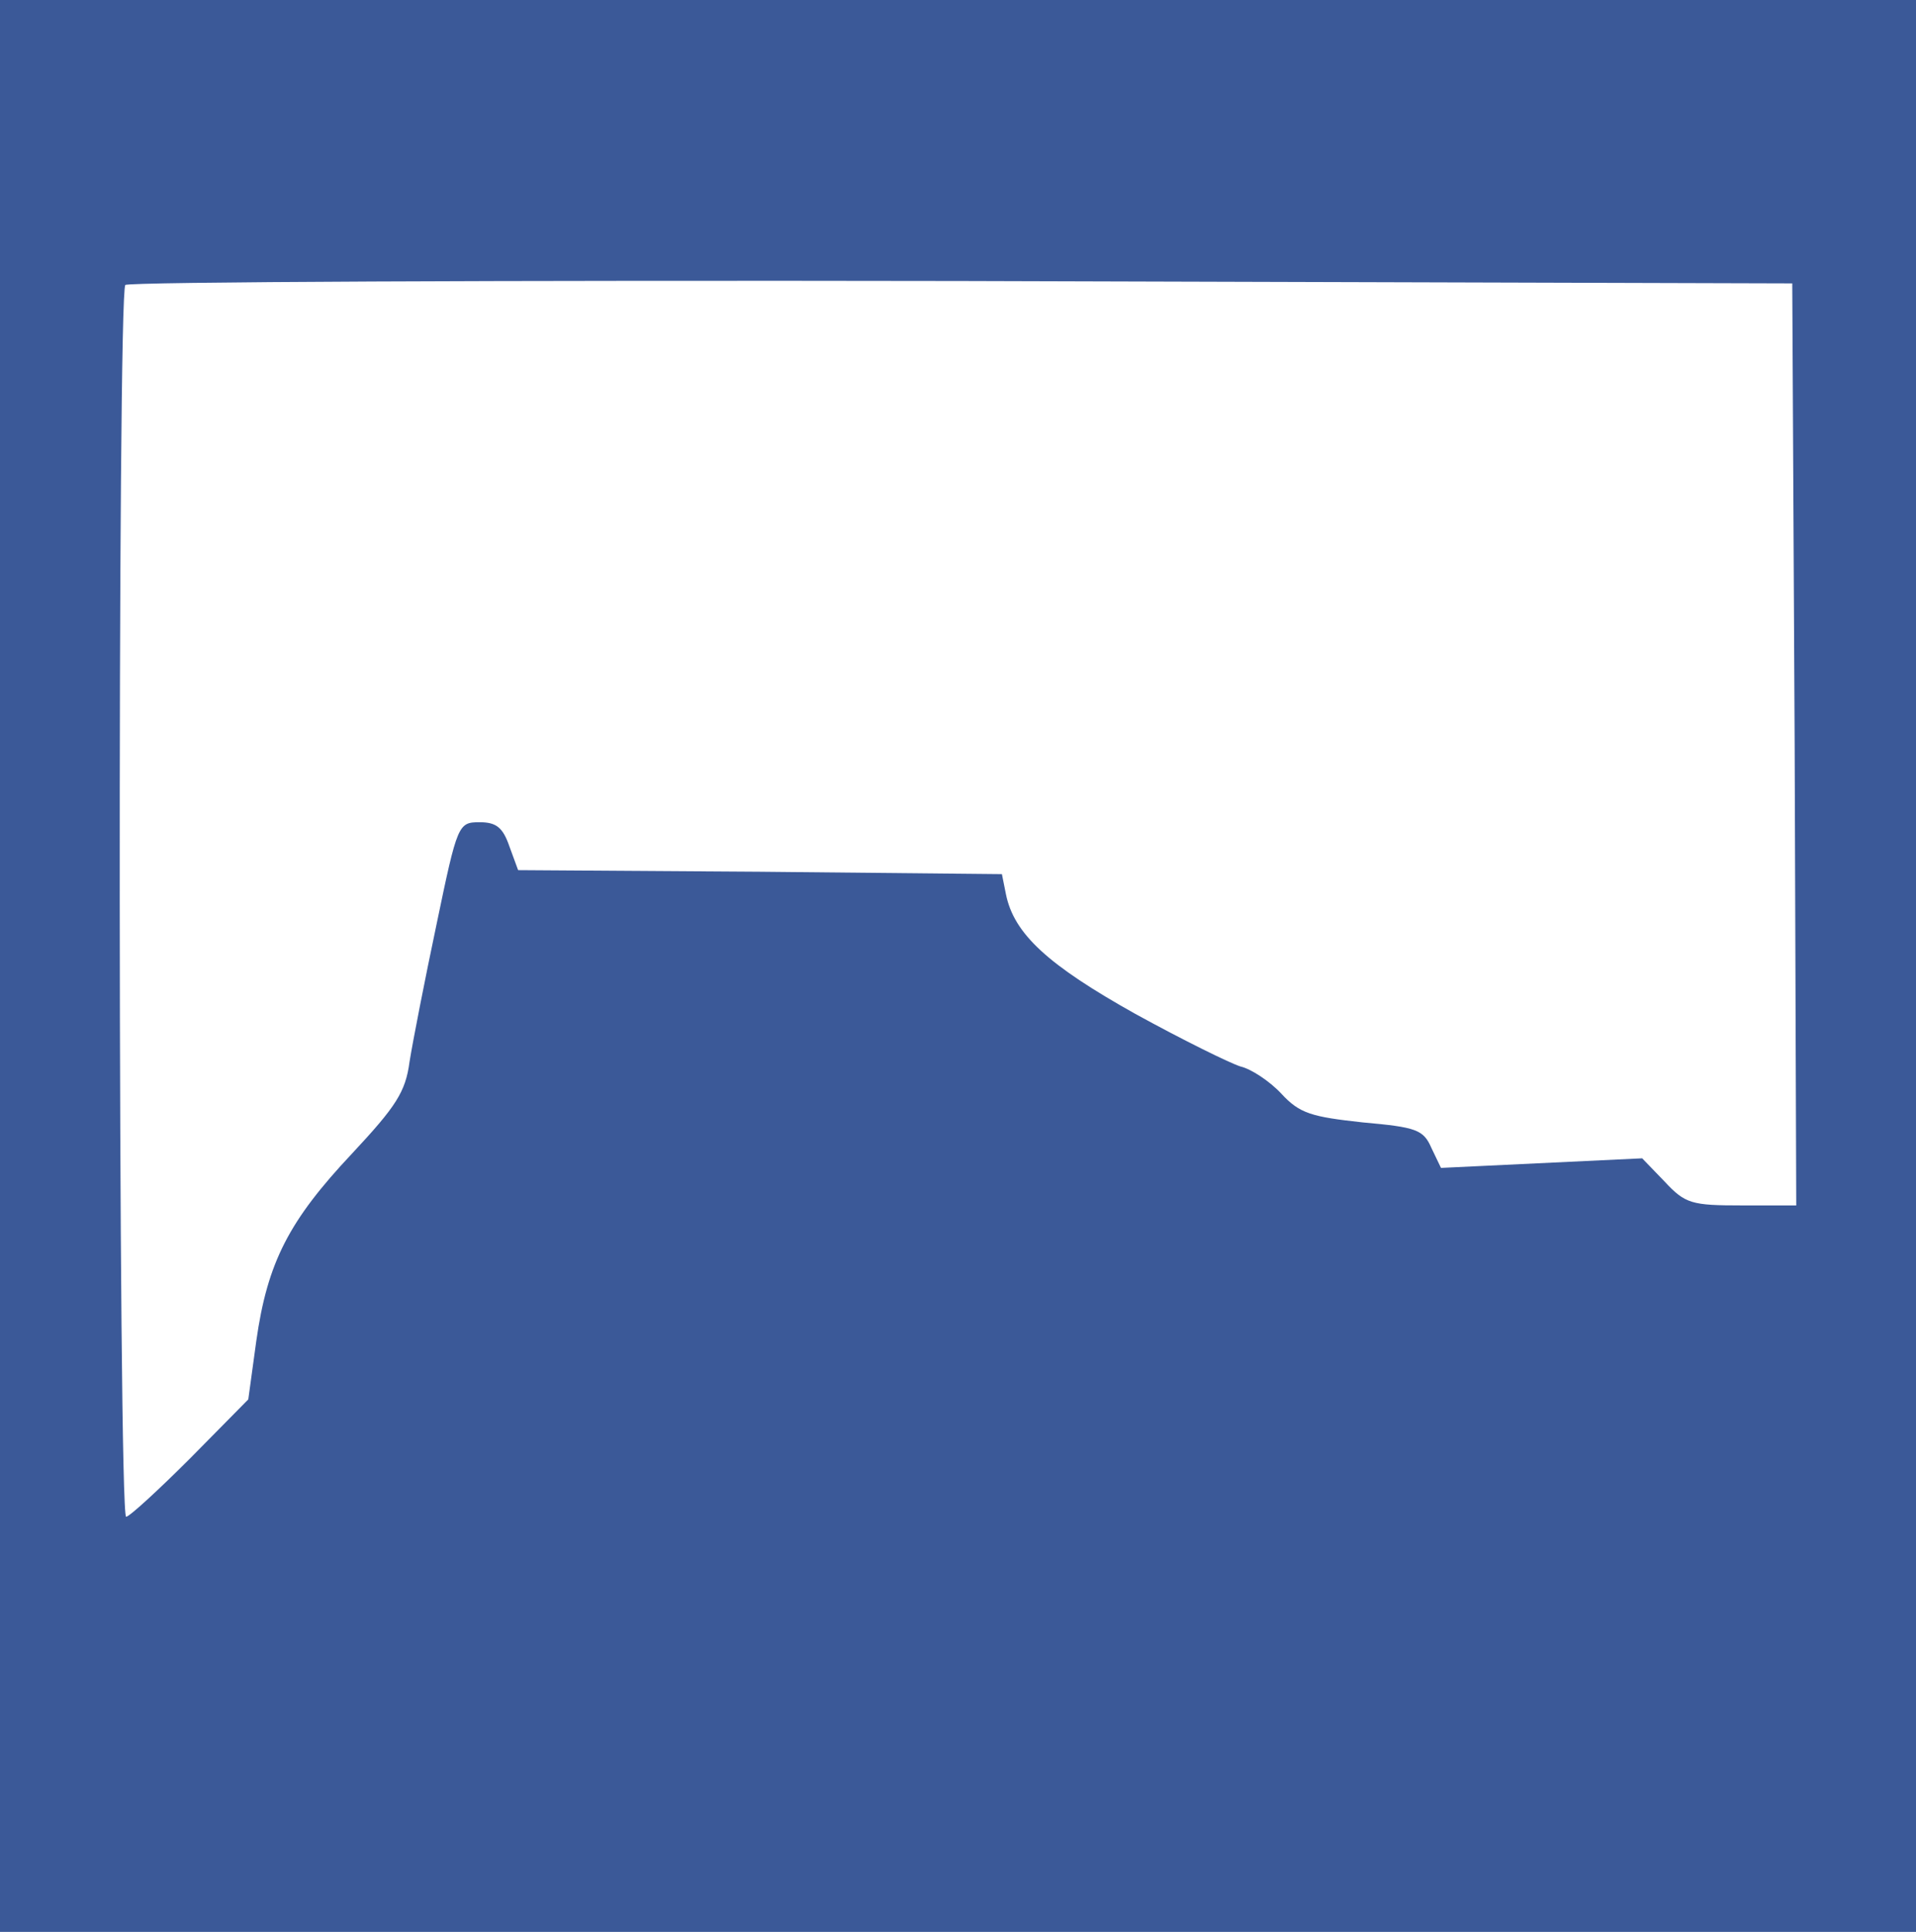
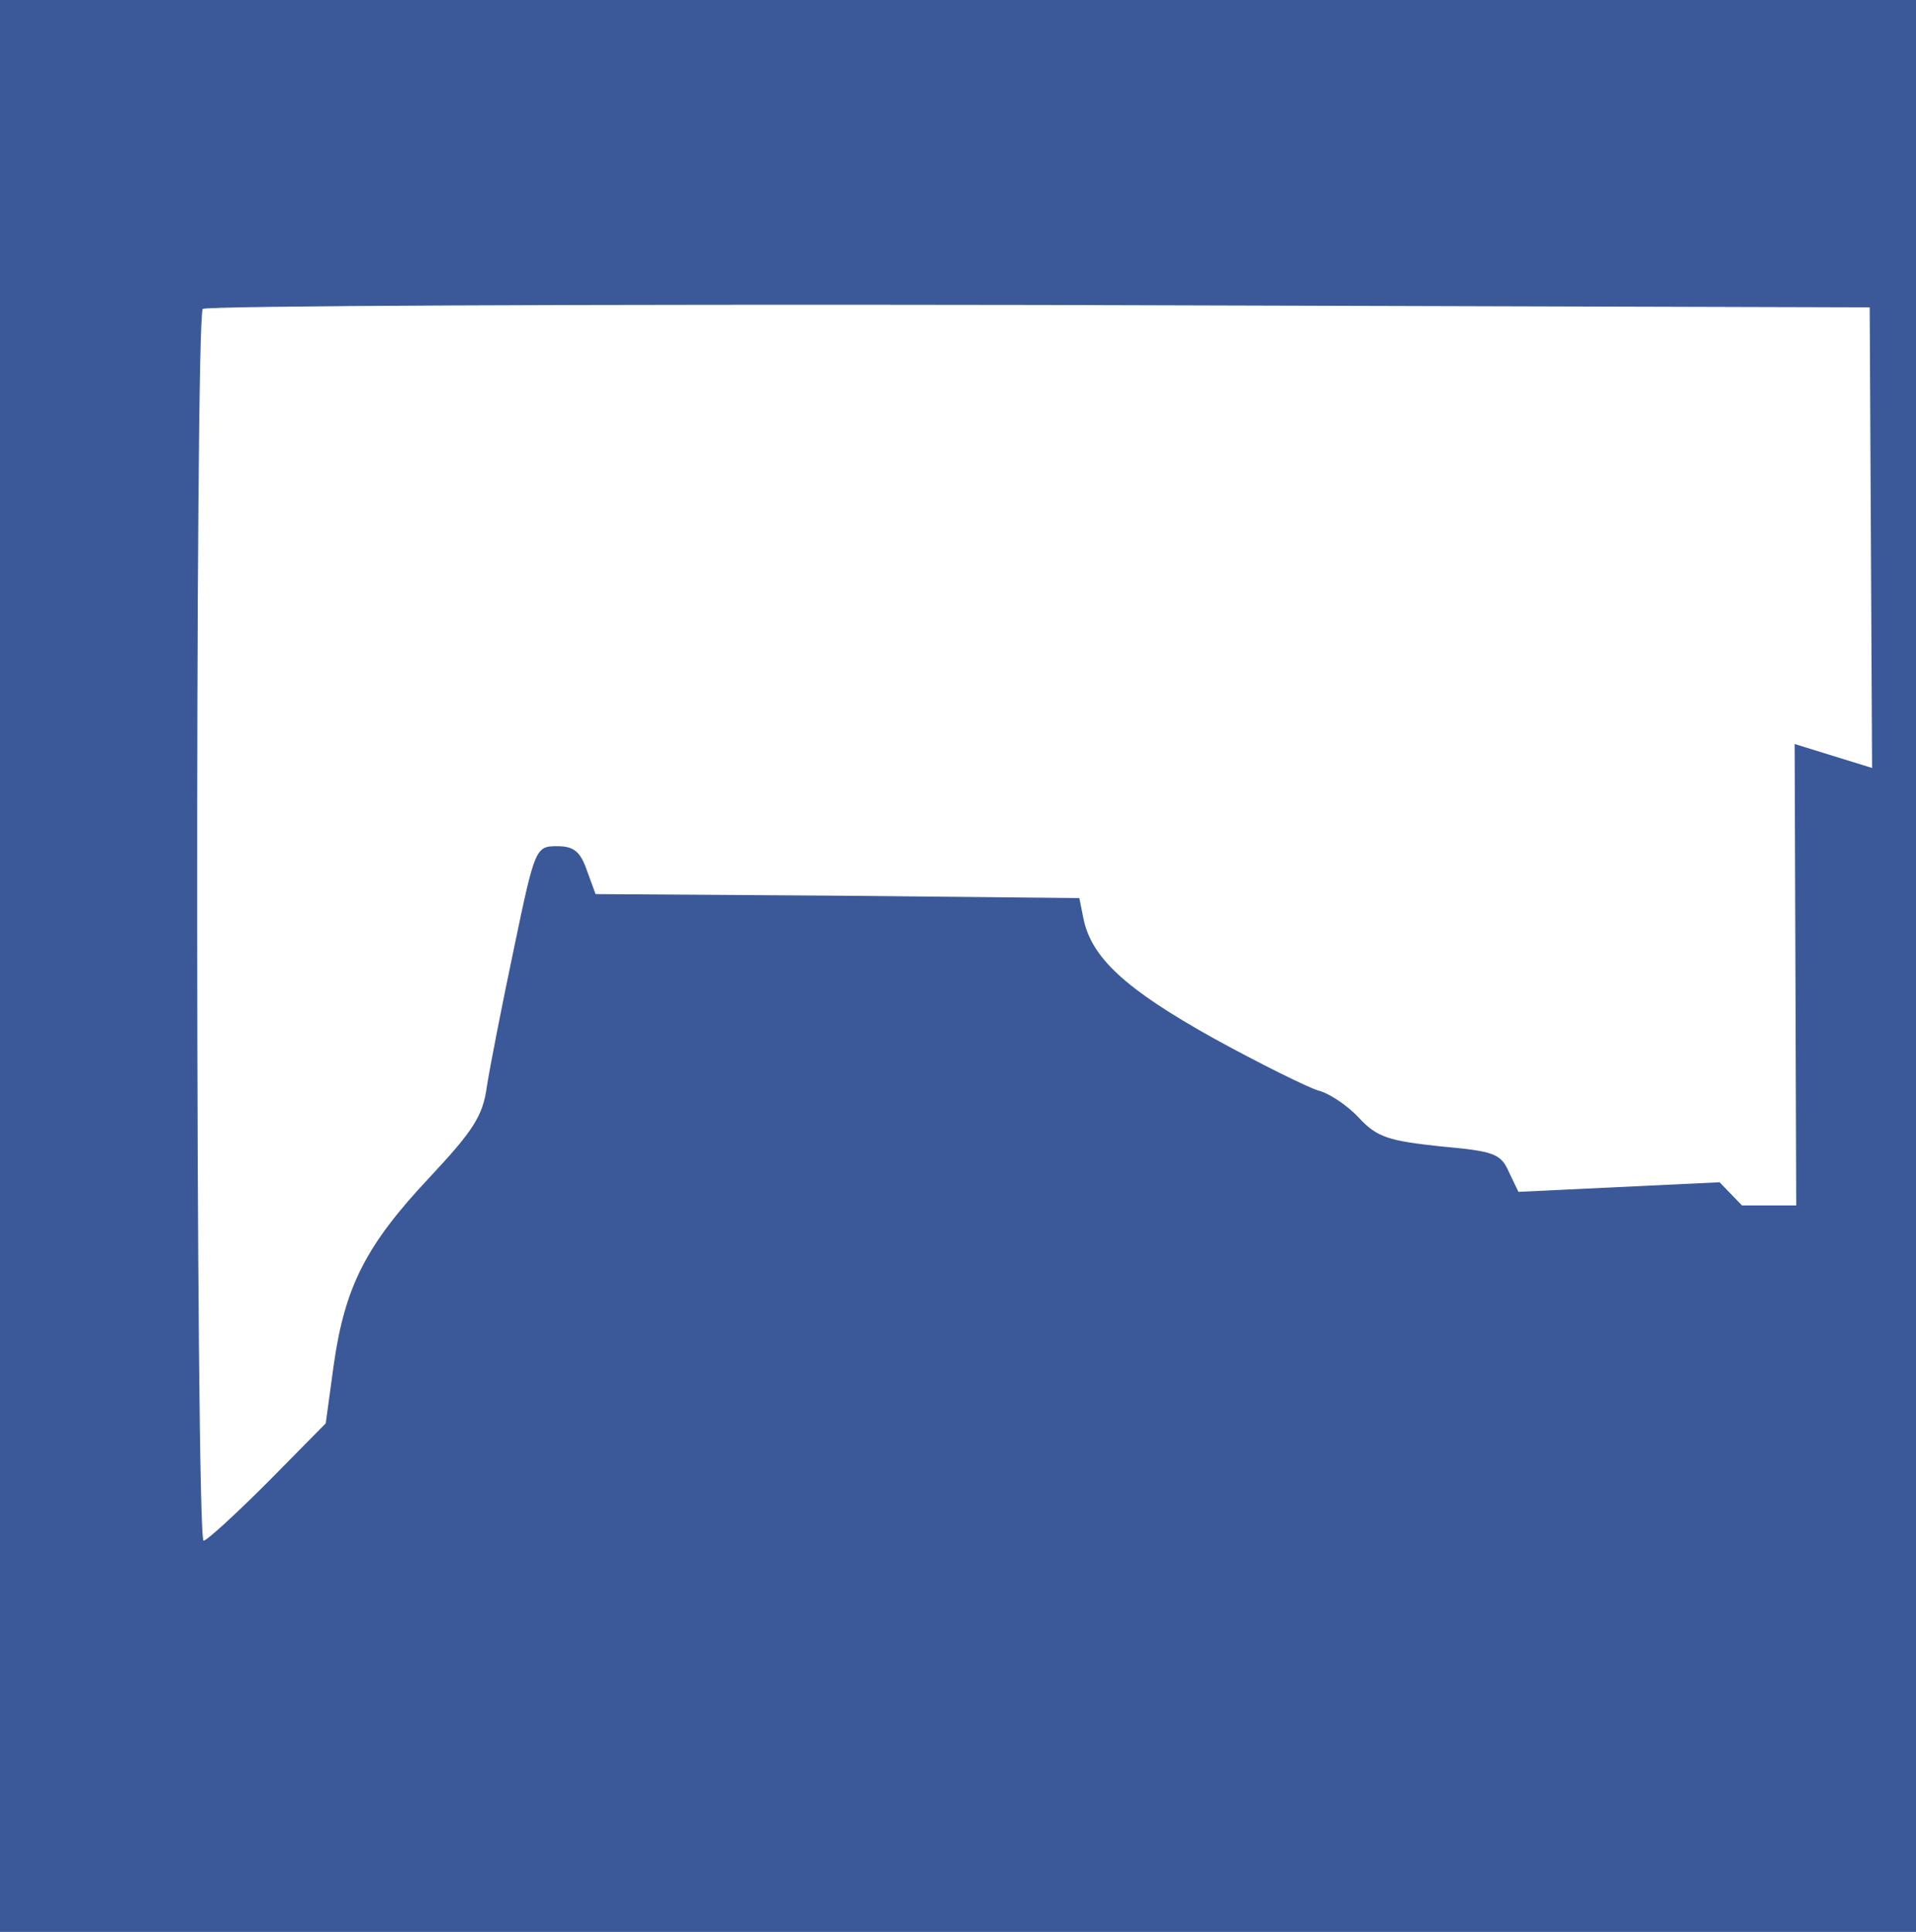
<svg xmlns="http://www.w3.org/2000/svg" version="1.0" width="240pt" height="242pt" viewBox="0 0 240 242" preserveAspectRatio="xMidYMid meet">
  <g transform="translate(0,242) scale(0.1,-0.1)" fill="#3B5998" stroke="none">
-     <path d="M0 1210 l0 -1210 1200 0 1200 0 0 1210 0 1210 -1200 0 -1200 0 0 -1210z m2248 278 l2 -578 -68 0 c-63 0 -71 2 -97 30 l-28 29 -126 -6 -126 -6 -12 25 c-10 23 -19 26 -86 32 -64 7 -79 11 -102 36 -15 16 -38 31 -51 34 -13 4 -72 33 -132 66 -109 61 -152 100 -162 150 l-5 25 -303 3 -303 2 -11 30 c-8 23 -16 30 -37 30 -27 0 -28 -2 -54 -127 -15 -71 -30 -148 -34 -173 -5 -38 -17 -56 -72 -115 -79 -84 -106 -136 -120 -235 l-10 -73 -73 -74 c-40 -40 -76 -73 -80 -73 -10 0 -11 1534 -1 1543 3 4 475 6 1047 5 l1041 -3 3 -577z" />
+     <path d="M0 1210 l0 -1210 1200 0 1200 0 0 1210 0 1210 -1200 0 -1200 0 0 -1210z m2248 278 l2 -578 -68 0 l-28 29 -126 -6 -126 -6 -12 25 c-10 23 -19 26 -86 32 -64 7 -79 11 -102 36 -15 16 -38 31 -51 34 -13 4 -72 33 -132 66 -109 61 -152 100 -162 150 l-5 25 -303 3 -303 2 -11 30 c-8 23 -16 30 -37 30 -27 0 -28 -2 -54 -127 -15 -71 -30 -148 -34 -173 -5 -38 -17 -56 -72 -115 -79 -84 -106 -136 -120 -235 l-10 -73 -73 -74 c-40 -40 -76 -73 -80 -73 -10 0 -11 1534 -1 1543 3 4 475 6 1047 5 l1041 -3 3 -577z" />
  </g>
</svg>